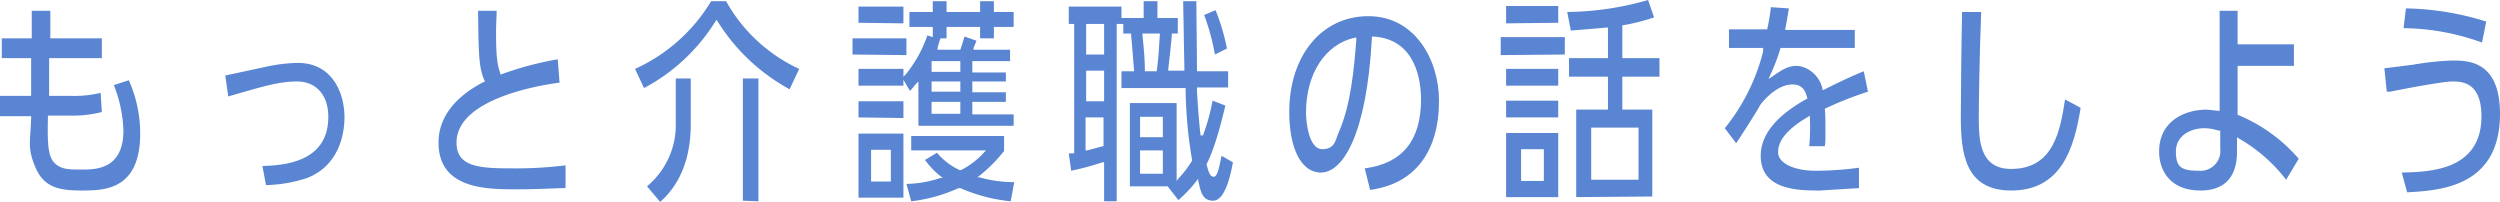
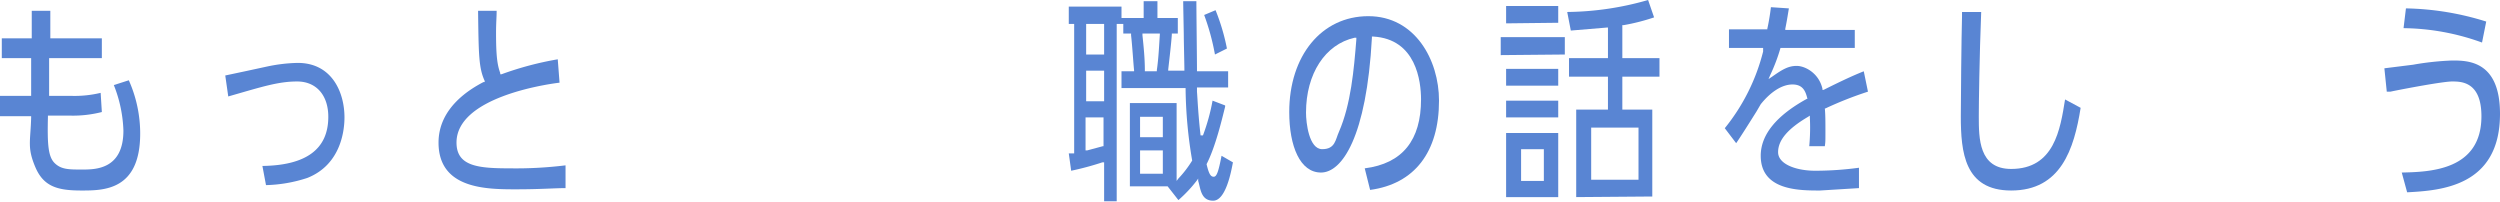
<svg xmlns="http://www.w3.org/2000/svg" width="417.3" height="33.7" viewBox="0 0 417.3 33.7">
  <title>アートボード 1</title>
  <path d="M13.6,31.8c-3.9,0-6.3-.6-7.7-3.9s-.8-4.3-.7-8.3v-.2H0V16H5.2V9.7H.3V6.4h5V1.8H8.4V6.4H17V9.7H8.2V16h3.6a18.7,18.7,0,0,0,5-.5l.2,3.2a19.5,19.5,0,0,1-5.2.6H8v.2c-.1,4.4,0,6.6,1.1,7.7s2.4,1.1,4.6,1.1,6.9,0,6.9-6.5A22.4,22.4,0,0,0,19,14.2l2.5-.8a21.8,21.8,0,0,1,1.9,8.9C23.4,31.8,17.3,31.8,13.6,31.8Z" style="fill:#5985d3" />
  <path d="M43.8,27.7c7.3-.1,11-2.8,11-8.2,0-3.6-2-5.9-5.2-5.9s-5.9.9-11.5,2.5l-.5-3.5,3.3-.7,3.7-.8a26.8,26.8,0,0,1,5.1-.6c5.7,0,7.8,4.9,7.8,9.1,0,1.8-.4,7.8-6.2,10.1a23.8,23.8,0,0,1-6.9,1.2Z" style="fill:#5985d3" />
  <path d="M86.2,31.6c-4.9,0-13,0-13-7.8,0-5.9,5.4-9,7.5-10.1h.2v-.2c-1-2.2-1-4.4-1.1-11.7h3.1c0,1.1-.1,2-.1,3.7,0,3.8.2,5.3.7,6.7v.2h.2a53.6,53.6,0,0,1,9.4-2.5l.3,3.9c-2.5.3-17.2,2.5-17.2,10,0,4,3.7,4.3,9,4.3a67.8,67.8,0,0,0,9.2-.5v3.8C92.6,31.4,90.2,31.6,86.2,31.6Z" style="fill:#5985d3" />
-   <path d="M108,31.1a13.3,13.3,0,0,0,4.8-10.6V13.1h2.5v7.6c0,5.6-1.7,10-5.1,13Zm16,2.4V13.1h2.6V33.6Zm7.8-18.6a32.5,32.5,0,0,1-12-11.3l-.2-.3-.2.3a31.3,31.3,0,0,1-11.9,11.1l-1.5-3.2A28.5,28.5,0,0,0,118.7.2h2.5a26.8,26.8,0,0,0,12.2,11.3Z" style="fill:#5985d3" />
-   <path d="M168.7,33.6a27.8,27.8,0,0,1-8.4-2.2H160a26.5,26.5,0,0,1-7.9,2.2l-.8-2.9a18.9,18.9,0,0,0,5.7-1h.4l-.3-.2a14.1,14.1,0,0,1-2.7-2.8l2-1.2a11,11,0,0,0,3.8,2.9h.2a13.4,13.4,0,0,0,3.9-3l.3-.3H152.1V22.7h15.5v2.5a24.5,24.5,0,0,1-4.2,4.2l-.3.2h.4a20.8,20.8,0,0,0,5.8.8ZM143.3,33V22.3h7.5V33Zm2.1-2.7h3.3V25h-3.3Zm7.9-9.4V13.6l-.4.4-1,1.2-1.1-1.9v1h-7.5V11.5h7.5v1.3l.4-.4a21.3,21.3,0,0,0,3.6-6.5l.9.3V4.5h-3.9V2h3.9V.2H158V2h5.6V.2h2.3V2h3.3V4.5h-3.3V6.4h-2.3V4.5H158V6.4h-1l-.2.5L156.5,8v.3h3.8l.3-.9.4-1.3,2,.7L162.5,8v.3h6.1v1.9h-6.3v1.9h5.6v1.5h-5.6v1.8h5.6V17h-5.6v2.1h6.9V21H153.4Zm2.2-1.9h4.8V17h-4.8Zm0-3.7h4.8V13.6h-4.8Zm0-3.3h4.8V10.2h-4.8Zm-12.2,7.6V16.9h7.5v2.8Zm-1-10.5V6.4h9V9.2Zm1-5.3V1.1h7.5V3.9Z" style="fill:#5985d3" />
  <path d="M184.3,33.6V27.1H184a47.8,47.8,0,0,1-5.2,1.4l-.4-2.9h.9V4h-.9V1.1h8.8V3h3.7V.2h2.3V3h3.4V5.6h-1v.2c-.1,1.5-.4,4-.6,5.8v.2h2.7v-.2c0-.7-.1-4.7-.1-5.5s-.1-4.9-.1-5.9h2.2c0,2,.1,9.6.1,11.5v.2H205v2.7h-5.2v.7c.1,1.3.2,3.8.6,7.3h.4a33.2,33.2,0,0,0,1.6-5.8l2.1.8v.2c-.5,2-1.6,6.7-3.1,9.6h0c.4,1.7.7,2.1,1.2,2.1s.8-.9,1.3-3.5l1.9,1.1c-.3,1.6-1.2,6.4-3.3,6.4s-2.1-2.1-2.5-3.3v-.4l-.2.3a22.4,22.4,0,0,1-3.1,3.3l-1.8-2.3h-6.3V17.2h7.8v13l.3-.4a18.4,18.4,0,0,0,2.3-3h0a75,75,0,0,1-1.1-11.9v-.2H187.2V11.9h2.1v-.2c-.1-.8-.3-4.1-.5-5.8V5.6h-1.3V4h-1.1V33.6Zm6-4.6h3.8V25.1h-3.8Zm-9-3.9h.2l2.6-.7h.1V19.6h-3v5.5Zm9-2.2h3.8V19.5h-3.8Zm-9-6h3V11.8h-3Zm9.4-11c.2,1.9.4,3.9.4,5.8v.2h2v-.2c.3-2,.4-4.5.5-5.9V5.6h-2.9Zm-9.4,3.2h3V4h-3Zm21.5,0A38.8,38.8,0,0,0,201,2.5l1.9-.8a34.9,34.9,0,0,1,1.9,6.4Z" style="fill:#5985d3" />
  <path d="M227.8,28.1c6.3-.8,9.4-4.7,9.4-11.5,0-3-.8-10.1-8-10.5h-.2v.2c-.9,16.6-5,22.5-8.5,22.5s-5.3-4.4-5.3-10.1c0-9.4,5.4-16,13.2-16s11.8,7.3,11.8,14.1c0,8.6-4.1,13.9-11.5,14.9ZM226.1,6.3c-4.9,1.1-8.1,6-8.1,12.5,0,1.7.5,6.1,2.7,6.1s2.2-1.6,2.8-2.9c2-4.6,2.5-10.4,2.9-15.4V6.3Z" style="fill:#5985d3" />
  <path d="M251.4,32.9V22.2h8.7V32.9Zm2.5-2.7h3.8V24.9h-3.8Zm9.2,2.7V18.3h5.3V12.8h-6.5V9.7h6.5V4.6h-.2l-6,.5L261.6,2a50.2,50.2,0,0,0,13.5-2l1,2.9A33.7,33.7,0,0,1,271,4.2h-.2V9.7H277v3.1h-6.2v5.5h5V32.8Zm2.5-2.9h7.9V21.3h-7.9ZM251.4,19.7V16.8h8.7v2.8h-8.7Zm0-5.4V11.5h8.7v2.8Zm-.9-5.1V6.2h10.7V9.1Zm.9-5.3V1h8.7V3.8Z" style="fill:#5985d3" />
  <path d="M303.8,31.8c-3.5,0-9.9,0-9.9-5.8,0-3.5,2.6-6.7,7.7-9.5h.1c-.3-1.2-.7-2.4-2.5-2.4s-3.7,1.3-5.3,3.3l-.7,1.2c-1,1.6-2.7,4.3-3.4,5.3l-1.9-2.5a33.1,33.1,0,0,0,6.4-12.8V8h-5.7V4.9h6.4V4.8a36.2,36.2,0,0,0,.6-3.6l3,.2c-.2,1.2-.3,1.9-.6,3.4v.2h11.6V8H297.2a29.8,29.8,0,0,1-1.7,4.5l-.3.7.6-.4c1.7-1.2,2.7-1.8,4.1-1.8s3.7,1.2,4.3,3.8v.2h.2c1.4-.7,4.4-2.2,6.7-3.1l.7,3.4a60.2,60.2,0,0,0-7.1,2.8h-.1c.1,1,.1,2.3.1,3.9s0,1.7-.1,2.4H302a33.3,33.3,0,0,0,.1-4.8v-.3l-.3.2c-3.4,2-5,3.9-5,5.9s3,3.1,6.2,3.1a55.1,55.1,0,0,0,7.3-.5v3.4Z" style="fill:#5985d3" />
  <path d="M335.7,31.8c-7.8,0-8.4-6.4-8.4-12.4,0-2.5.1-13.2.2-16.7V2h3.2c-.3,7.6-.4,15.5-.4,17.4,0,3.7,0,8.8,5.4,8.8,7.2,0,8.2-6.6,9-11.6l2.6,1.4C346.2,24.9,344,31.8,335.7,31.8Z" style="fill:#5985d3" />
-   <path d="M367.3,31.8c-5.1,0-6.9-3.4-6.9-6.5,0-4.9,4-7,8-7l1.9.2h.2V1.8h3V7.4h9.4V11h-9.4v8.2h.1a26.8,26.8,0,0,1,10.1,7.3l-2.1,3.5a26.8,26.8,0,0,0-7.9-6.9l-.3-.2v2.4C373.4,29.6,371.3,31.8,367.3,31.8Zm.7-10.4c-2.3,0-4.8,1.2-4.8,3.9s1,3.2,3.9,3.2a3.3,3.3,0,0,0,3.5-3.7v-3h-.3A8.1,8.1,0,0,0,368,21.4Z" style="fill:#5985d3" />
  <path d="M400.9,28.8c4.8-.1,13.3-.4,13.3-9.4,0-5.8-3.4-5.8-4.9-5.8s-7.9,1.2-10.3,1.7h-.6l-.4-3.9,4.8-.6a47.1,47.1,0,0,1,6.5-.7c2.6,0,8,0,8,8.9,0,12.2-10,12.8-15.5,13.1ZM414.3,7.1a39.6,39.6,0,0,0-13.1-2.4l.4-3.3A47.2,47.2,0,0,1,415,3.6Z" style="fill:#5985d3" />
</svg>